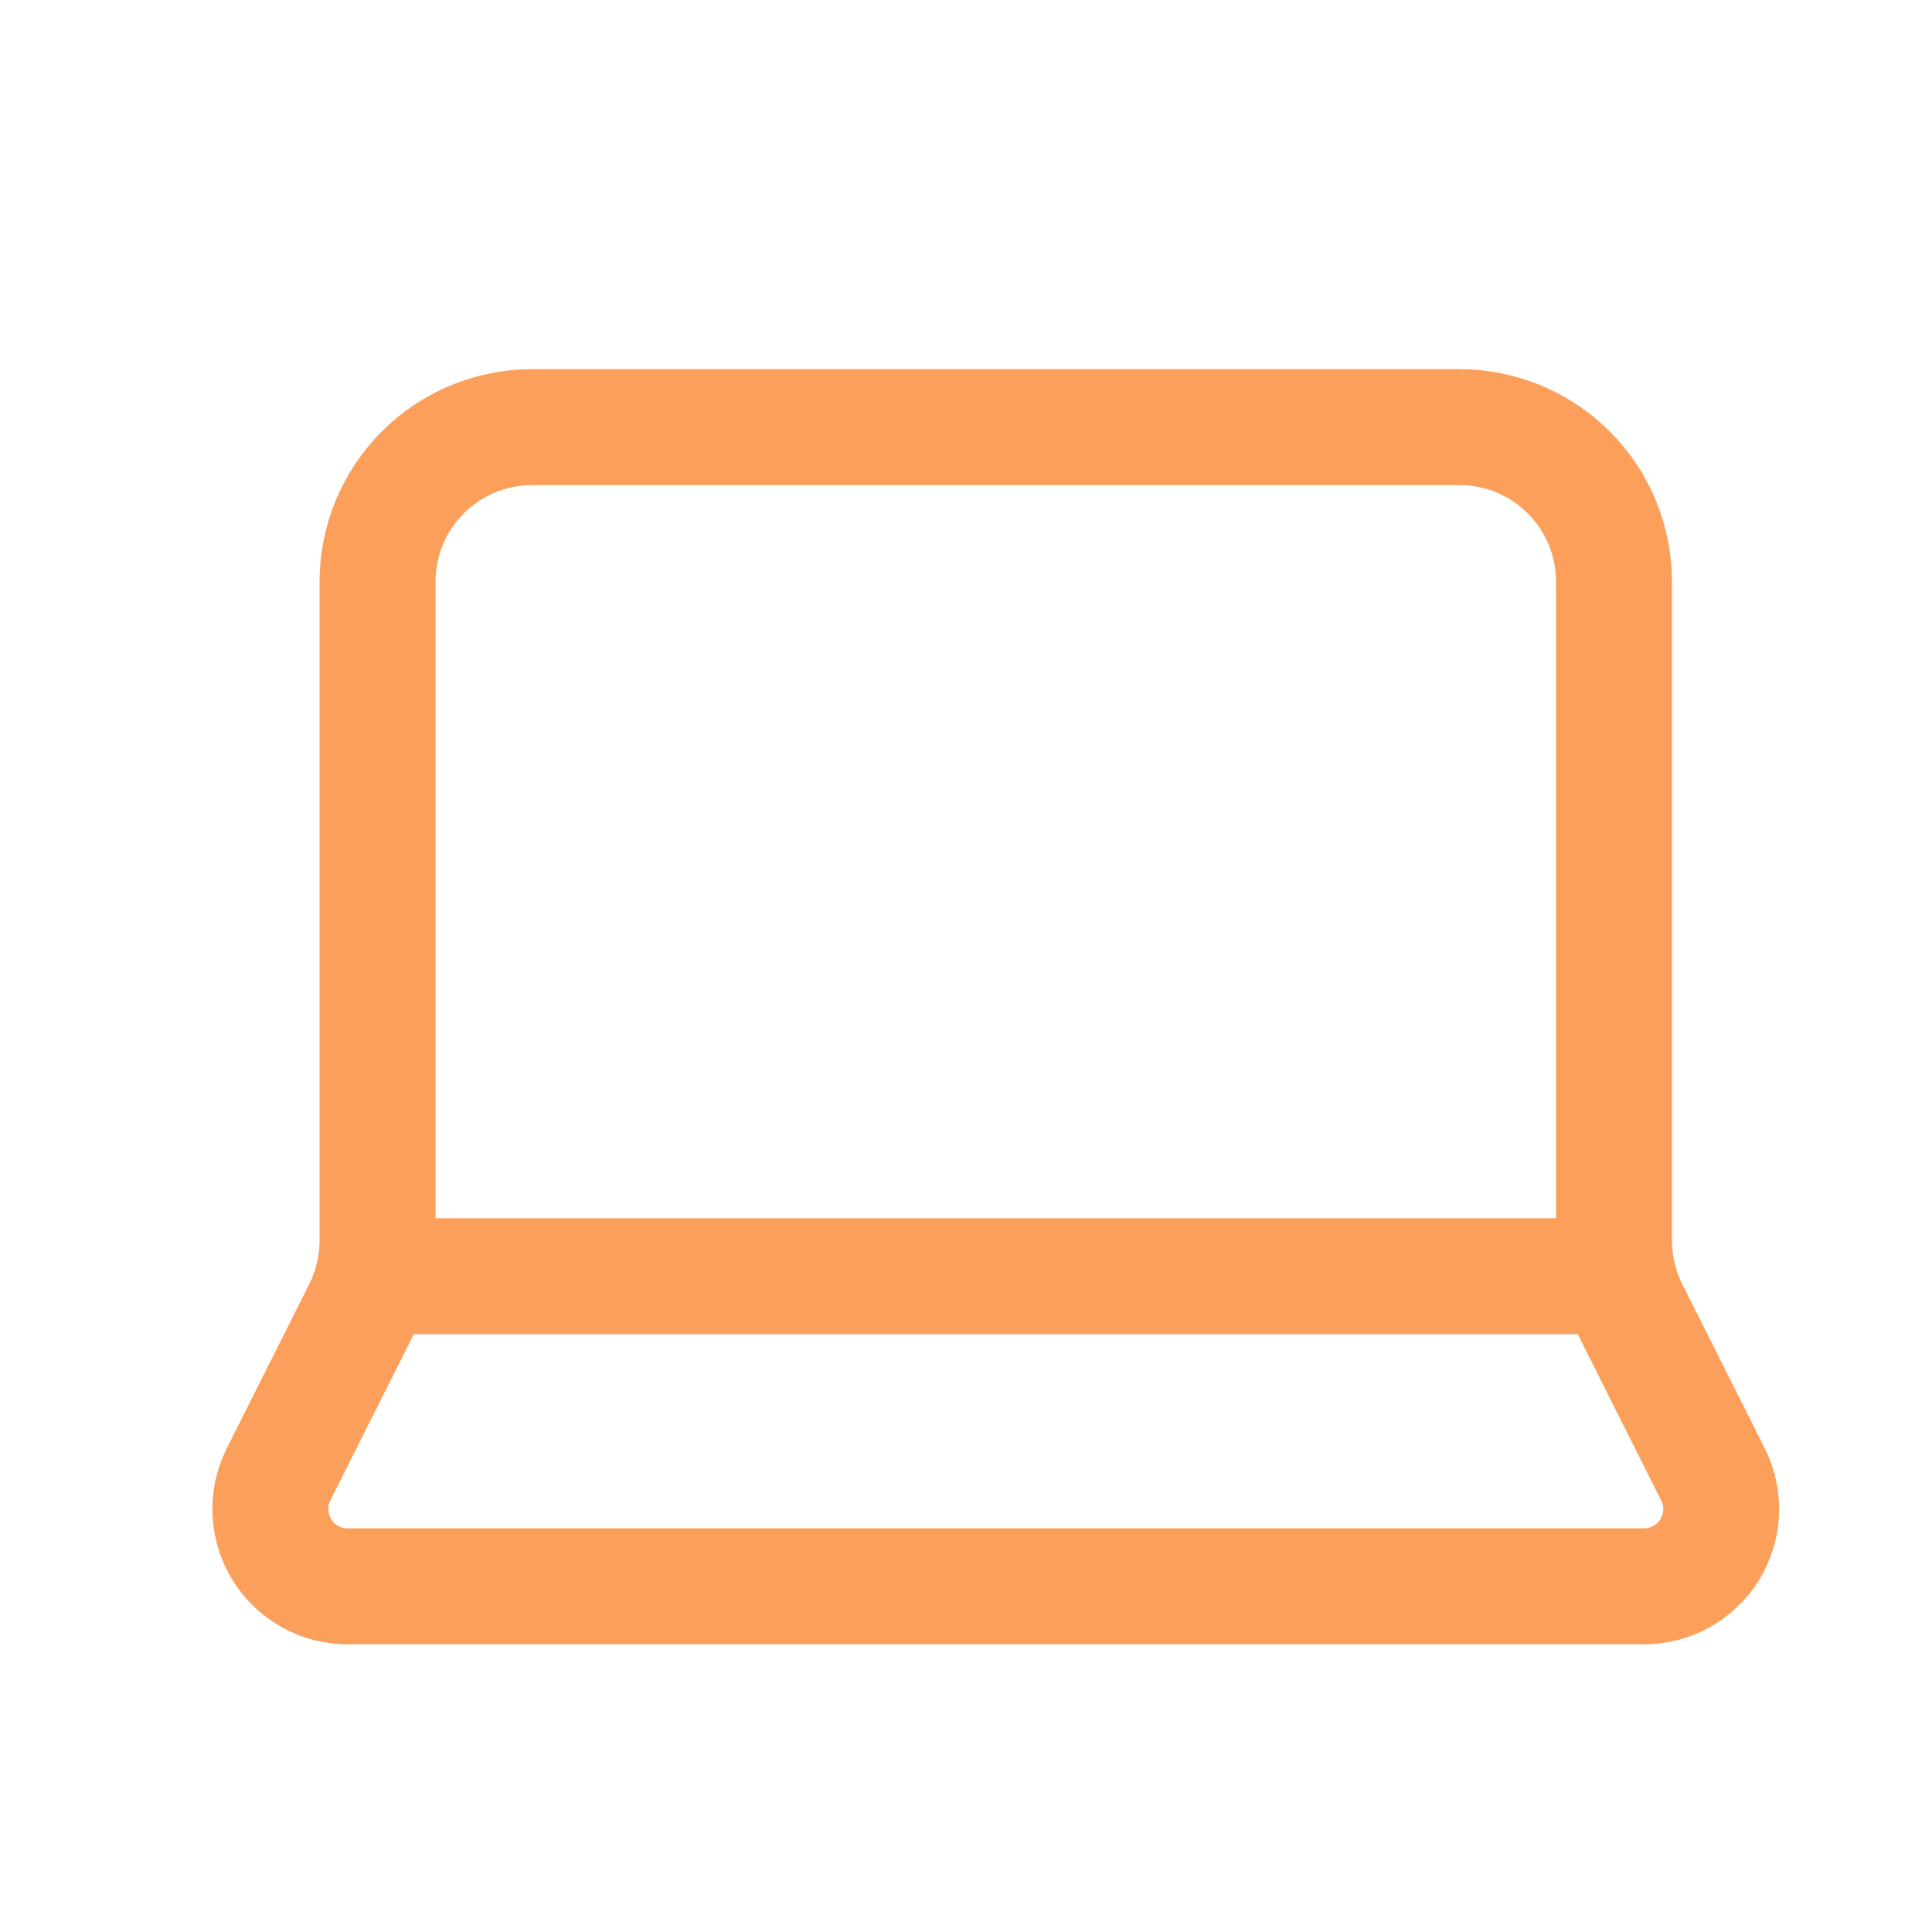
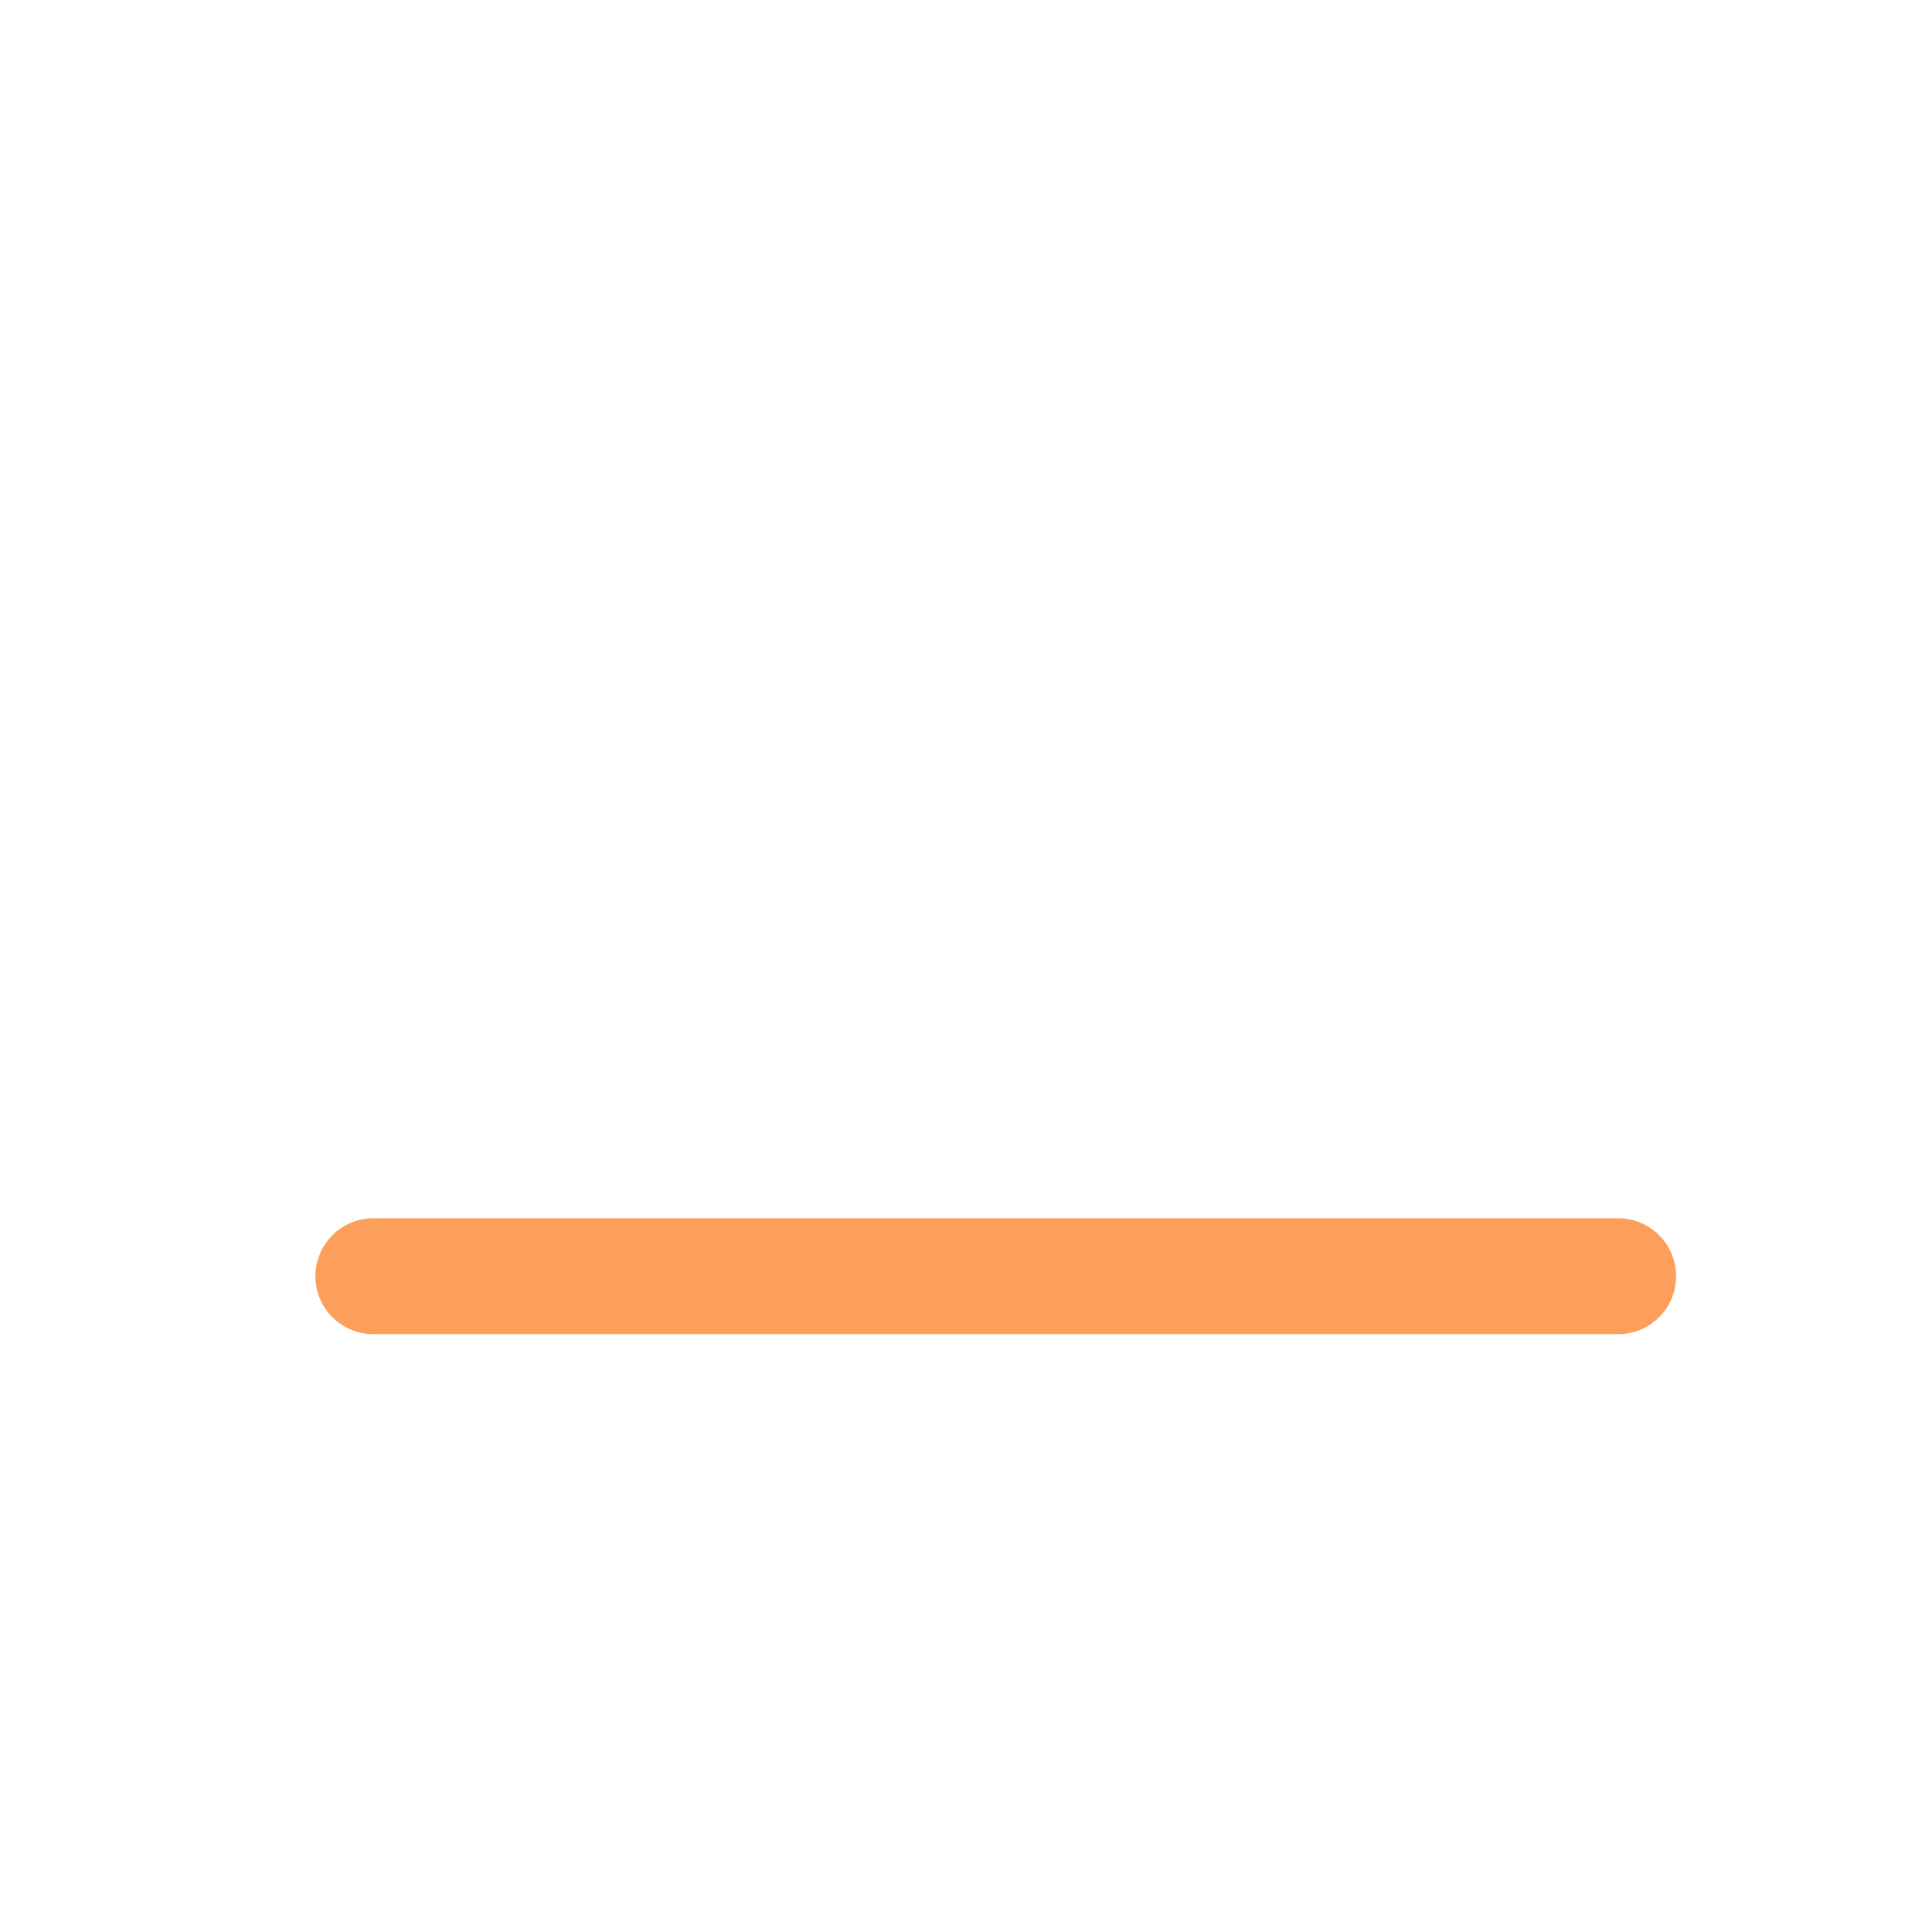
<svg xmlns="http://www.w3.org/2000/svg" width="25" height="25" viewBox="0 0 25 25" fill="none">
-   <path d="M18.885 5.527C19.416 5.527 19.924 5.738 20.299 6.113C20.675 6.488 20.885 6.997 20.885 7.527V16.053C20.885 16.365 20.958 16.672 21.097 16.95L22.165 19.077C22.242 19.23 22.279 19.401 22.271 19.572C22.264 19.743 22.212 19.909 22.122 20.055C22.032 20.2 21.905 20.32 21.755 20.403C21.605 20.486 21.437 20.529 21.265 20.527H4.505C4.334 20.529 4.165 20.486 4.015 20.403C3.865 20.32 3.739 20.2 3.649 20.055C3.558 19.909 3.507 19.743 3.499 19.572C3.492 19.401 3.528 19.23 3.605 19.077L4.673 16.95C4.813 16.672 4.885 16.365 4.885 16.053V7.527C4.885 6.997 5.096 6.488 5.471 6.113C5.846 5.738 6.355 5.527 6.885 5.527H18.885Z" stroke="#FC9F5B" stroke-width="1.5" stroke-linecap="round" stroke-linejoin="round" />
  <path d="M20.939 16.514H4.831" stroke="#FC9F5B" stroke-width="1.5" stroke-linecap="round" stroke-linejoin="round" />
</svg>